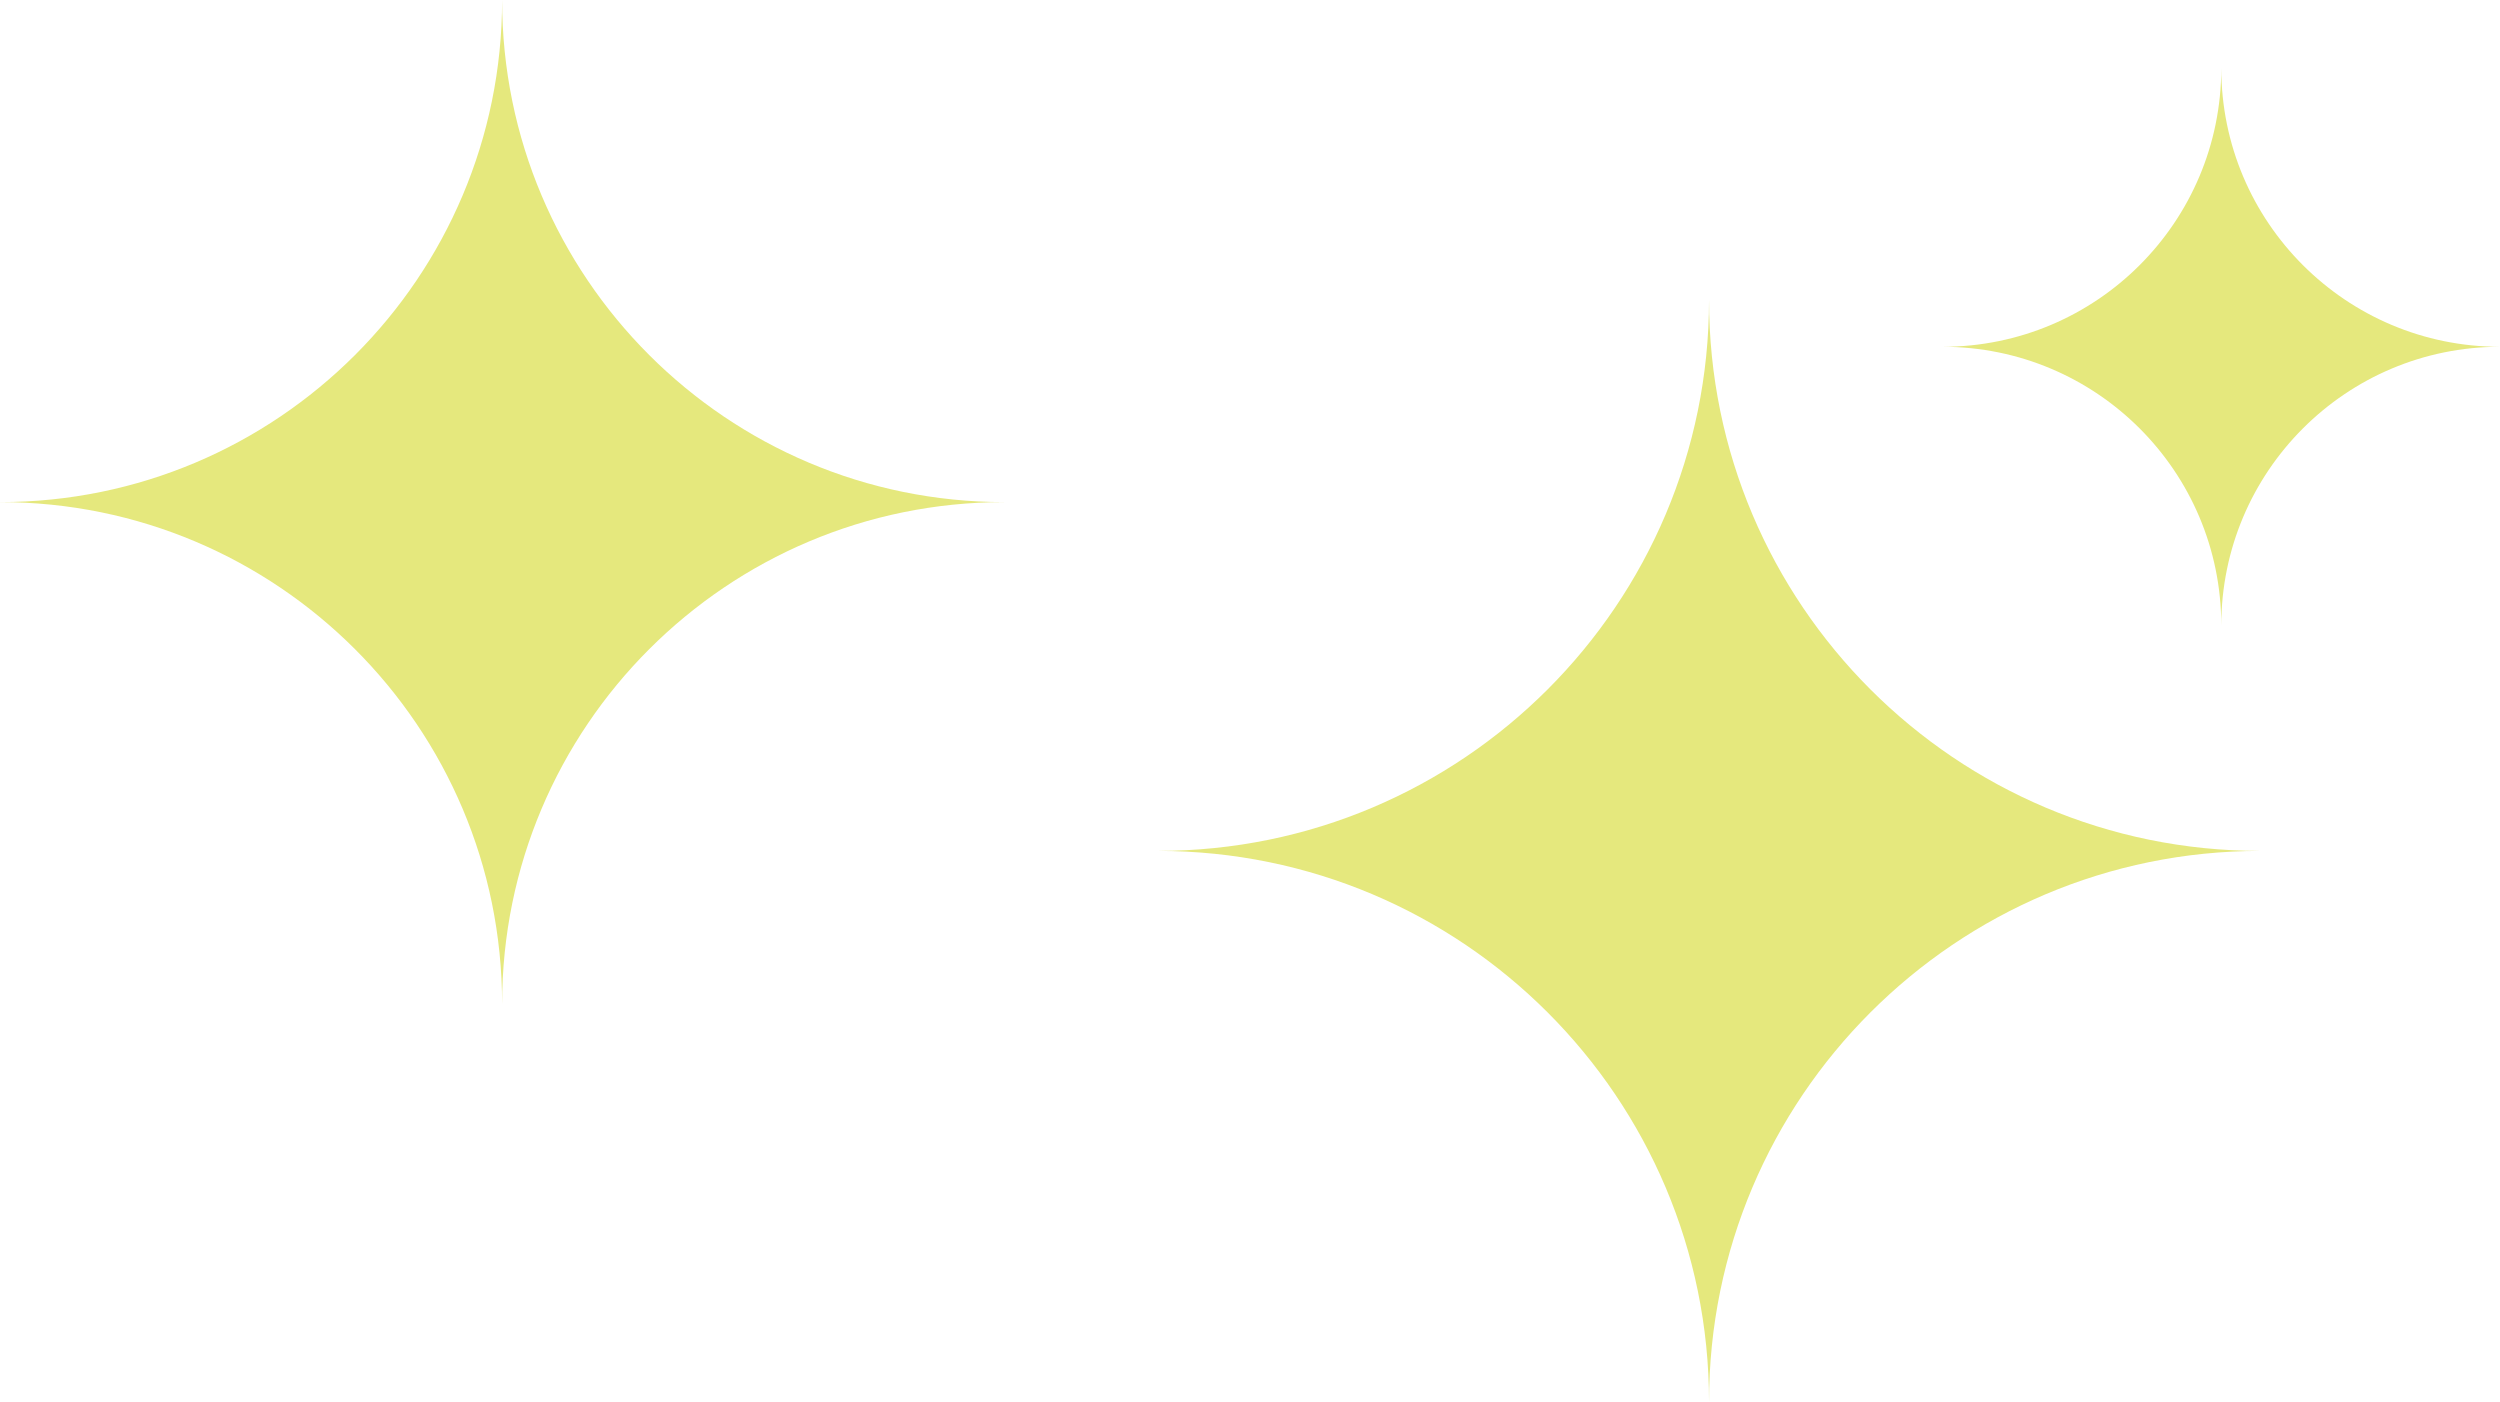
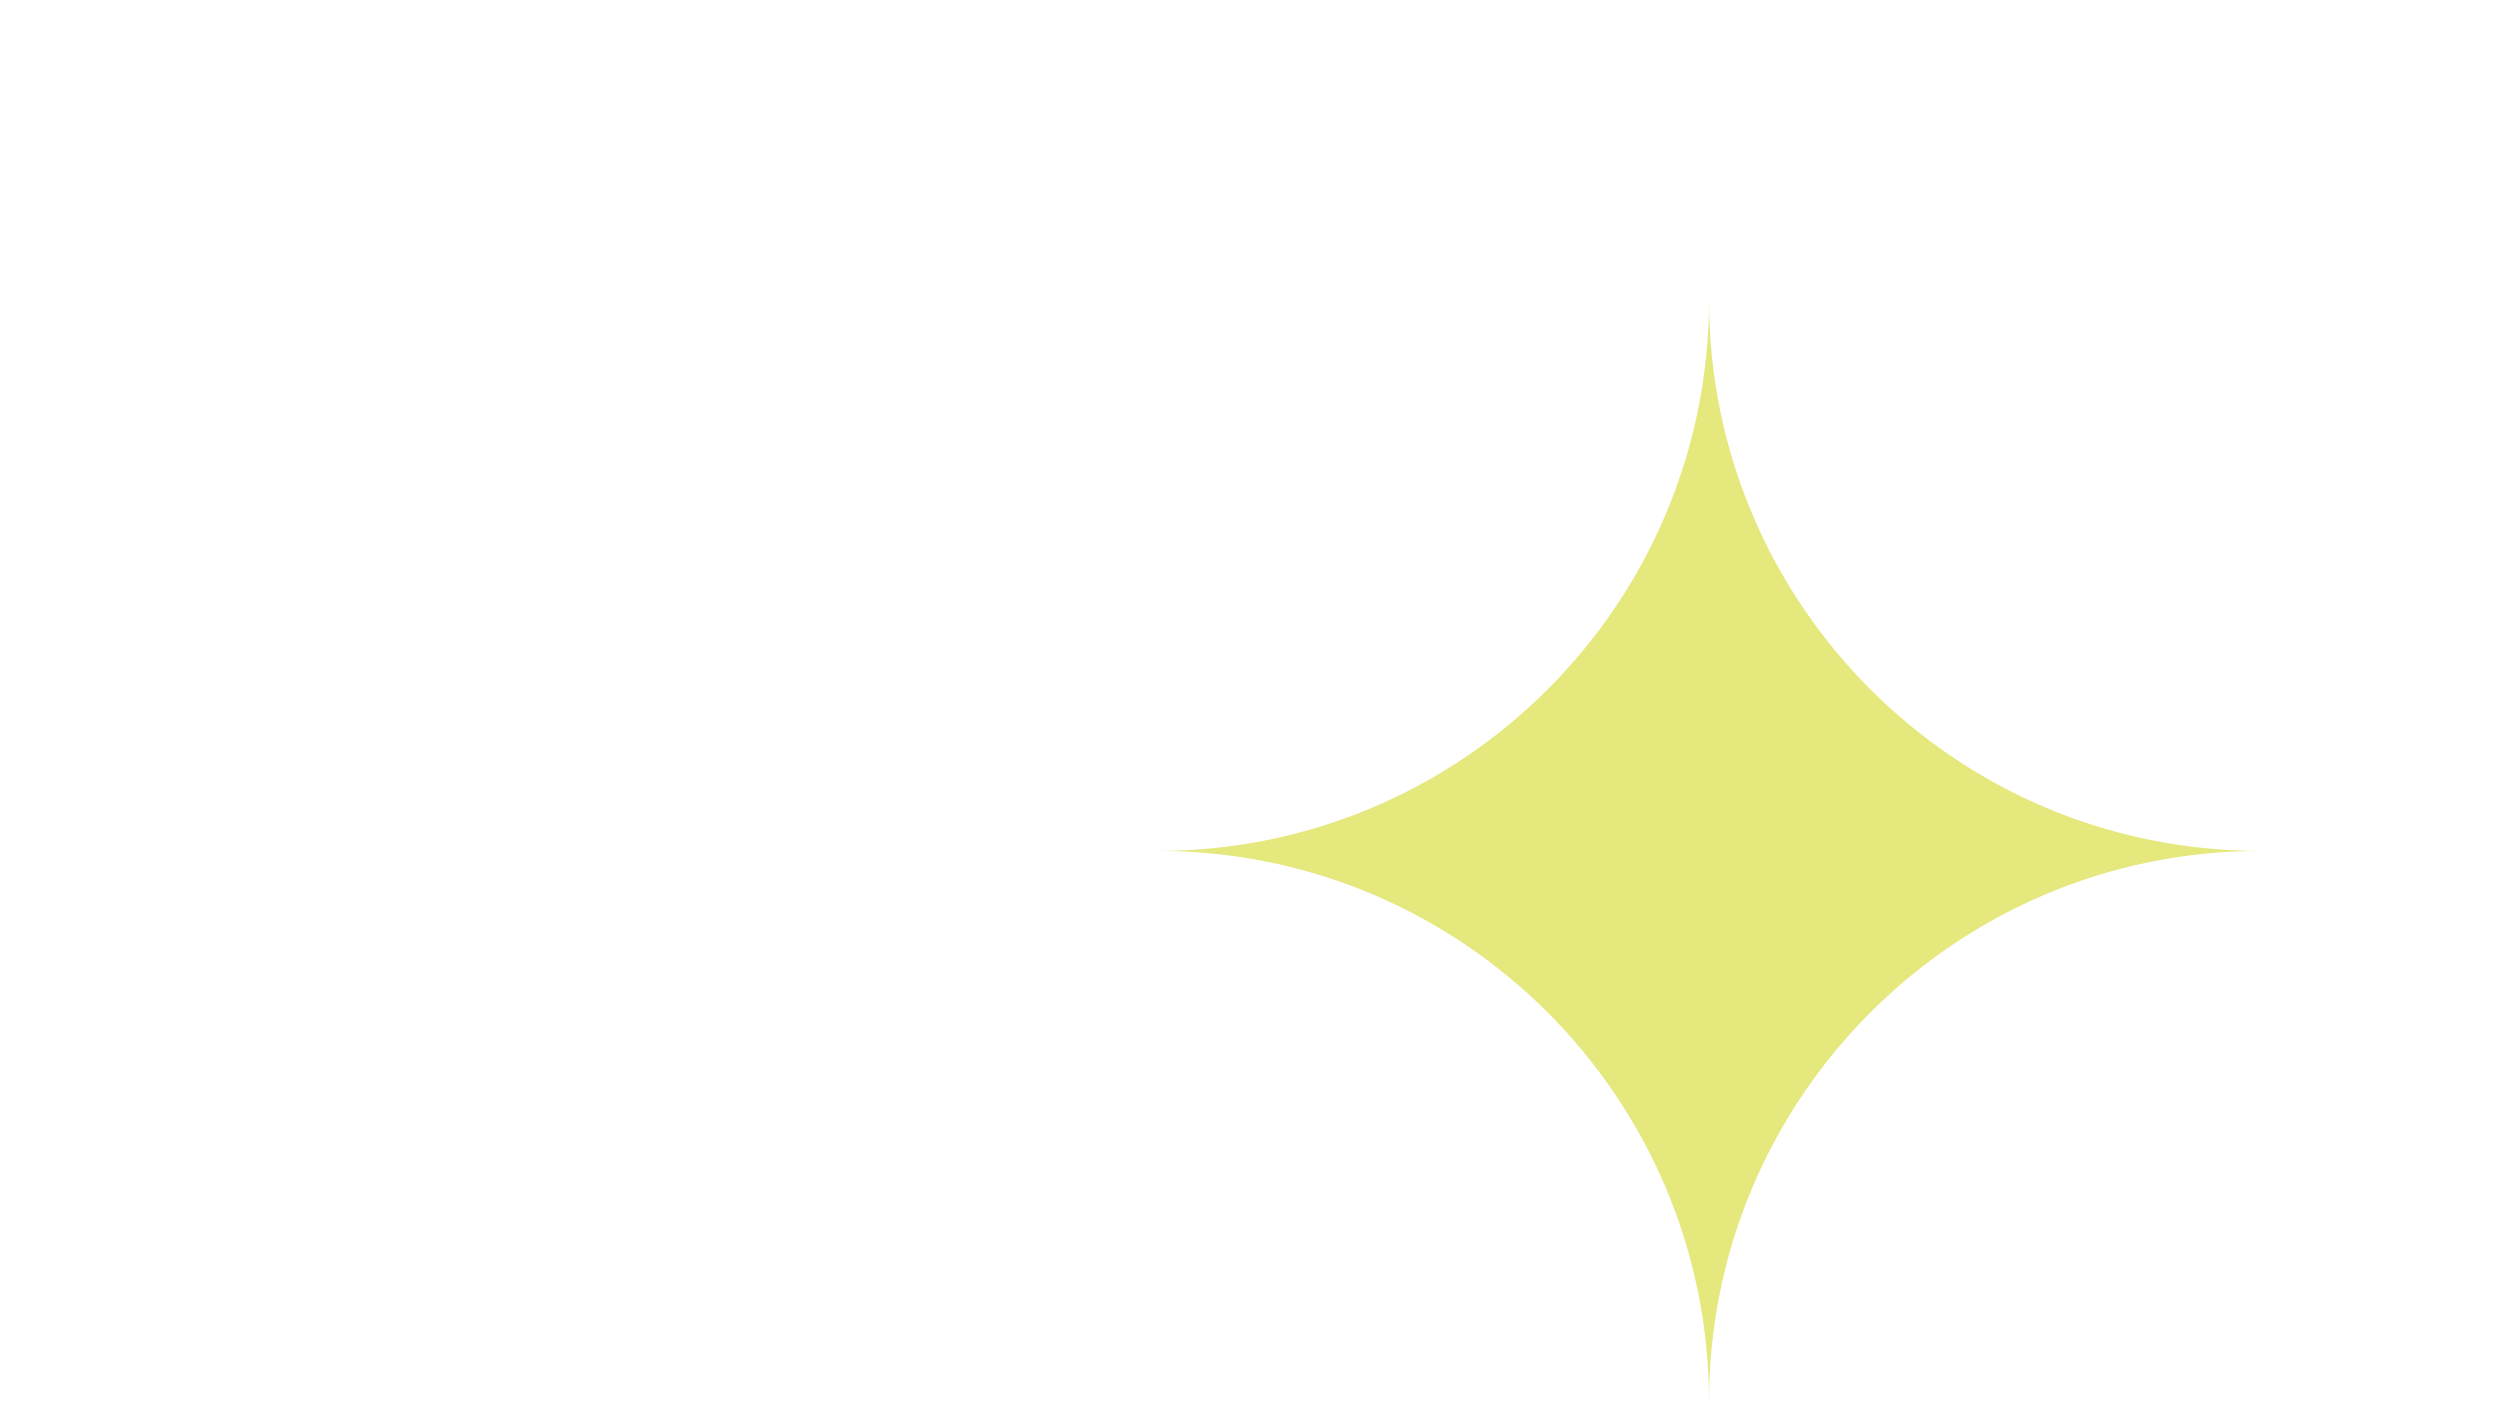
<svg xmlns="http://www.w3.org/2000/svg" viewBox="0 0 135.53 76.01">
  <g fill="#e5e87d">
-     <path d="m54.44 27.22c-15.03 0-27.22-12.19-27.22-27.22 0 15.03-12.19 27.22-27.22 27.22 15.03 0 27.22 12.19 27.22 27.22 0-15.03 12.19-27.22 27.22-27.22z" />
    <path d="m122.53 46.13c-16.5 0-29.88-13.38-29.88-29.88 0 16.5-13.38 29.88-29.88 29.88 16.5 0 29.88 13.38 29.88 29.88 0-16.5 13.38-29.88 29.88-29.88z" />
-     <path d="m135.53 18.8c-8.34 0-15.11-6.76-15.11-15.11 0 8.34-6.76 15.11-15.11 15.11 8.34 0 15.11 6.76 15.11 15.11 0-8.34 6.76-15.11 15.11-15.11z" />
  </g>
</svg>